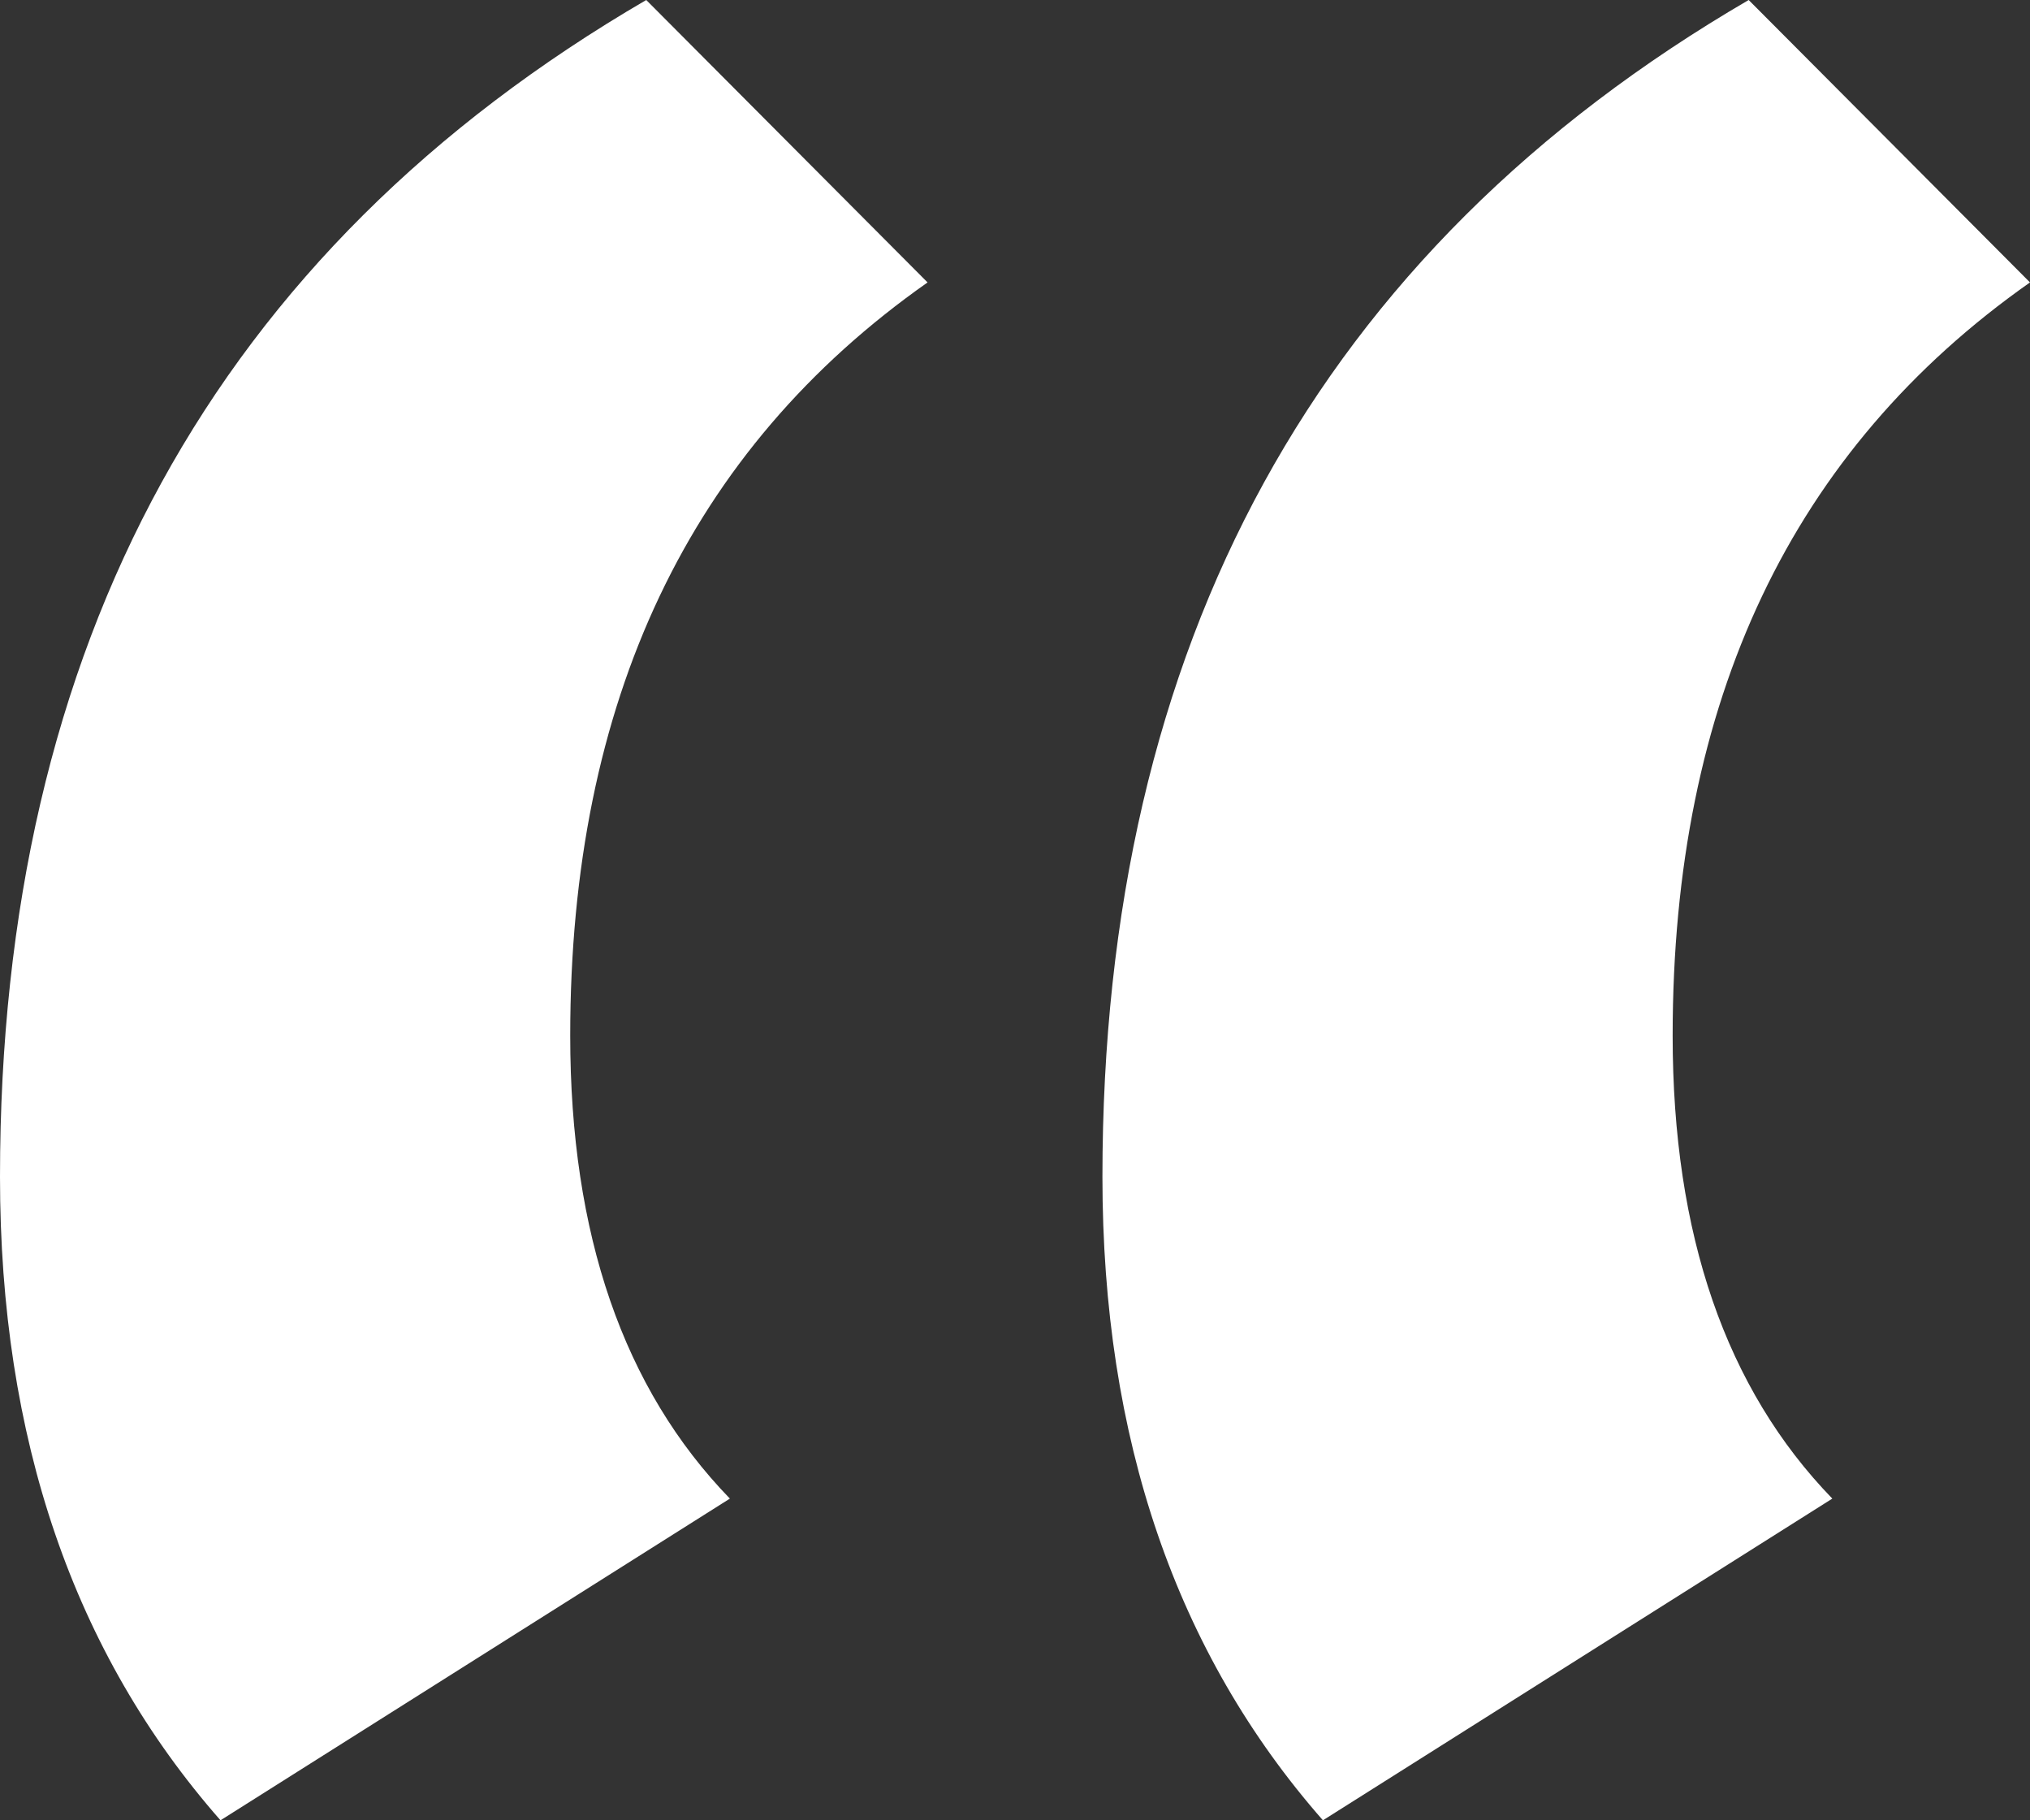
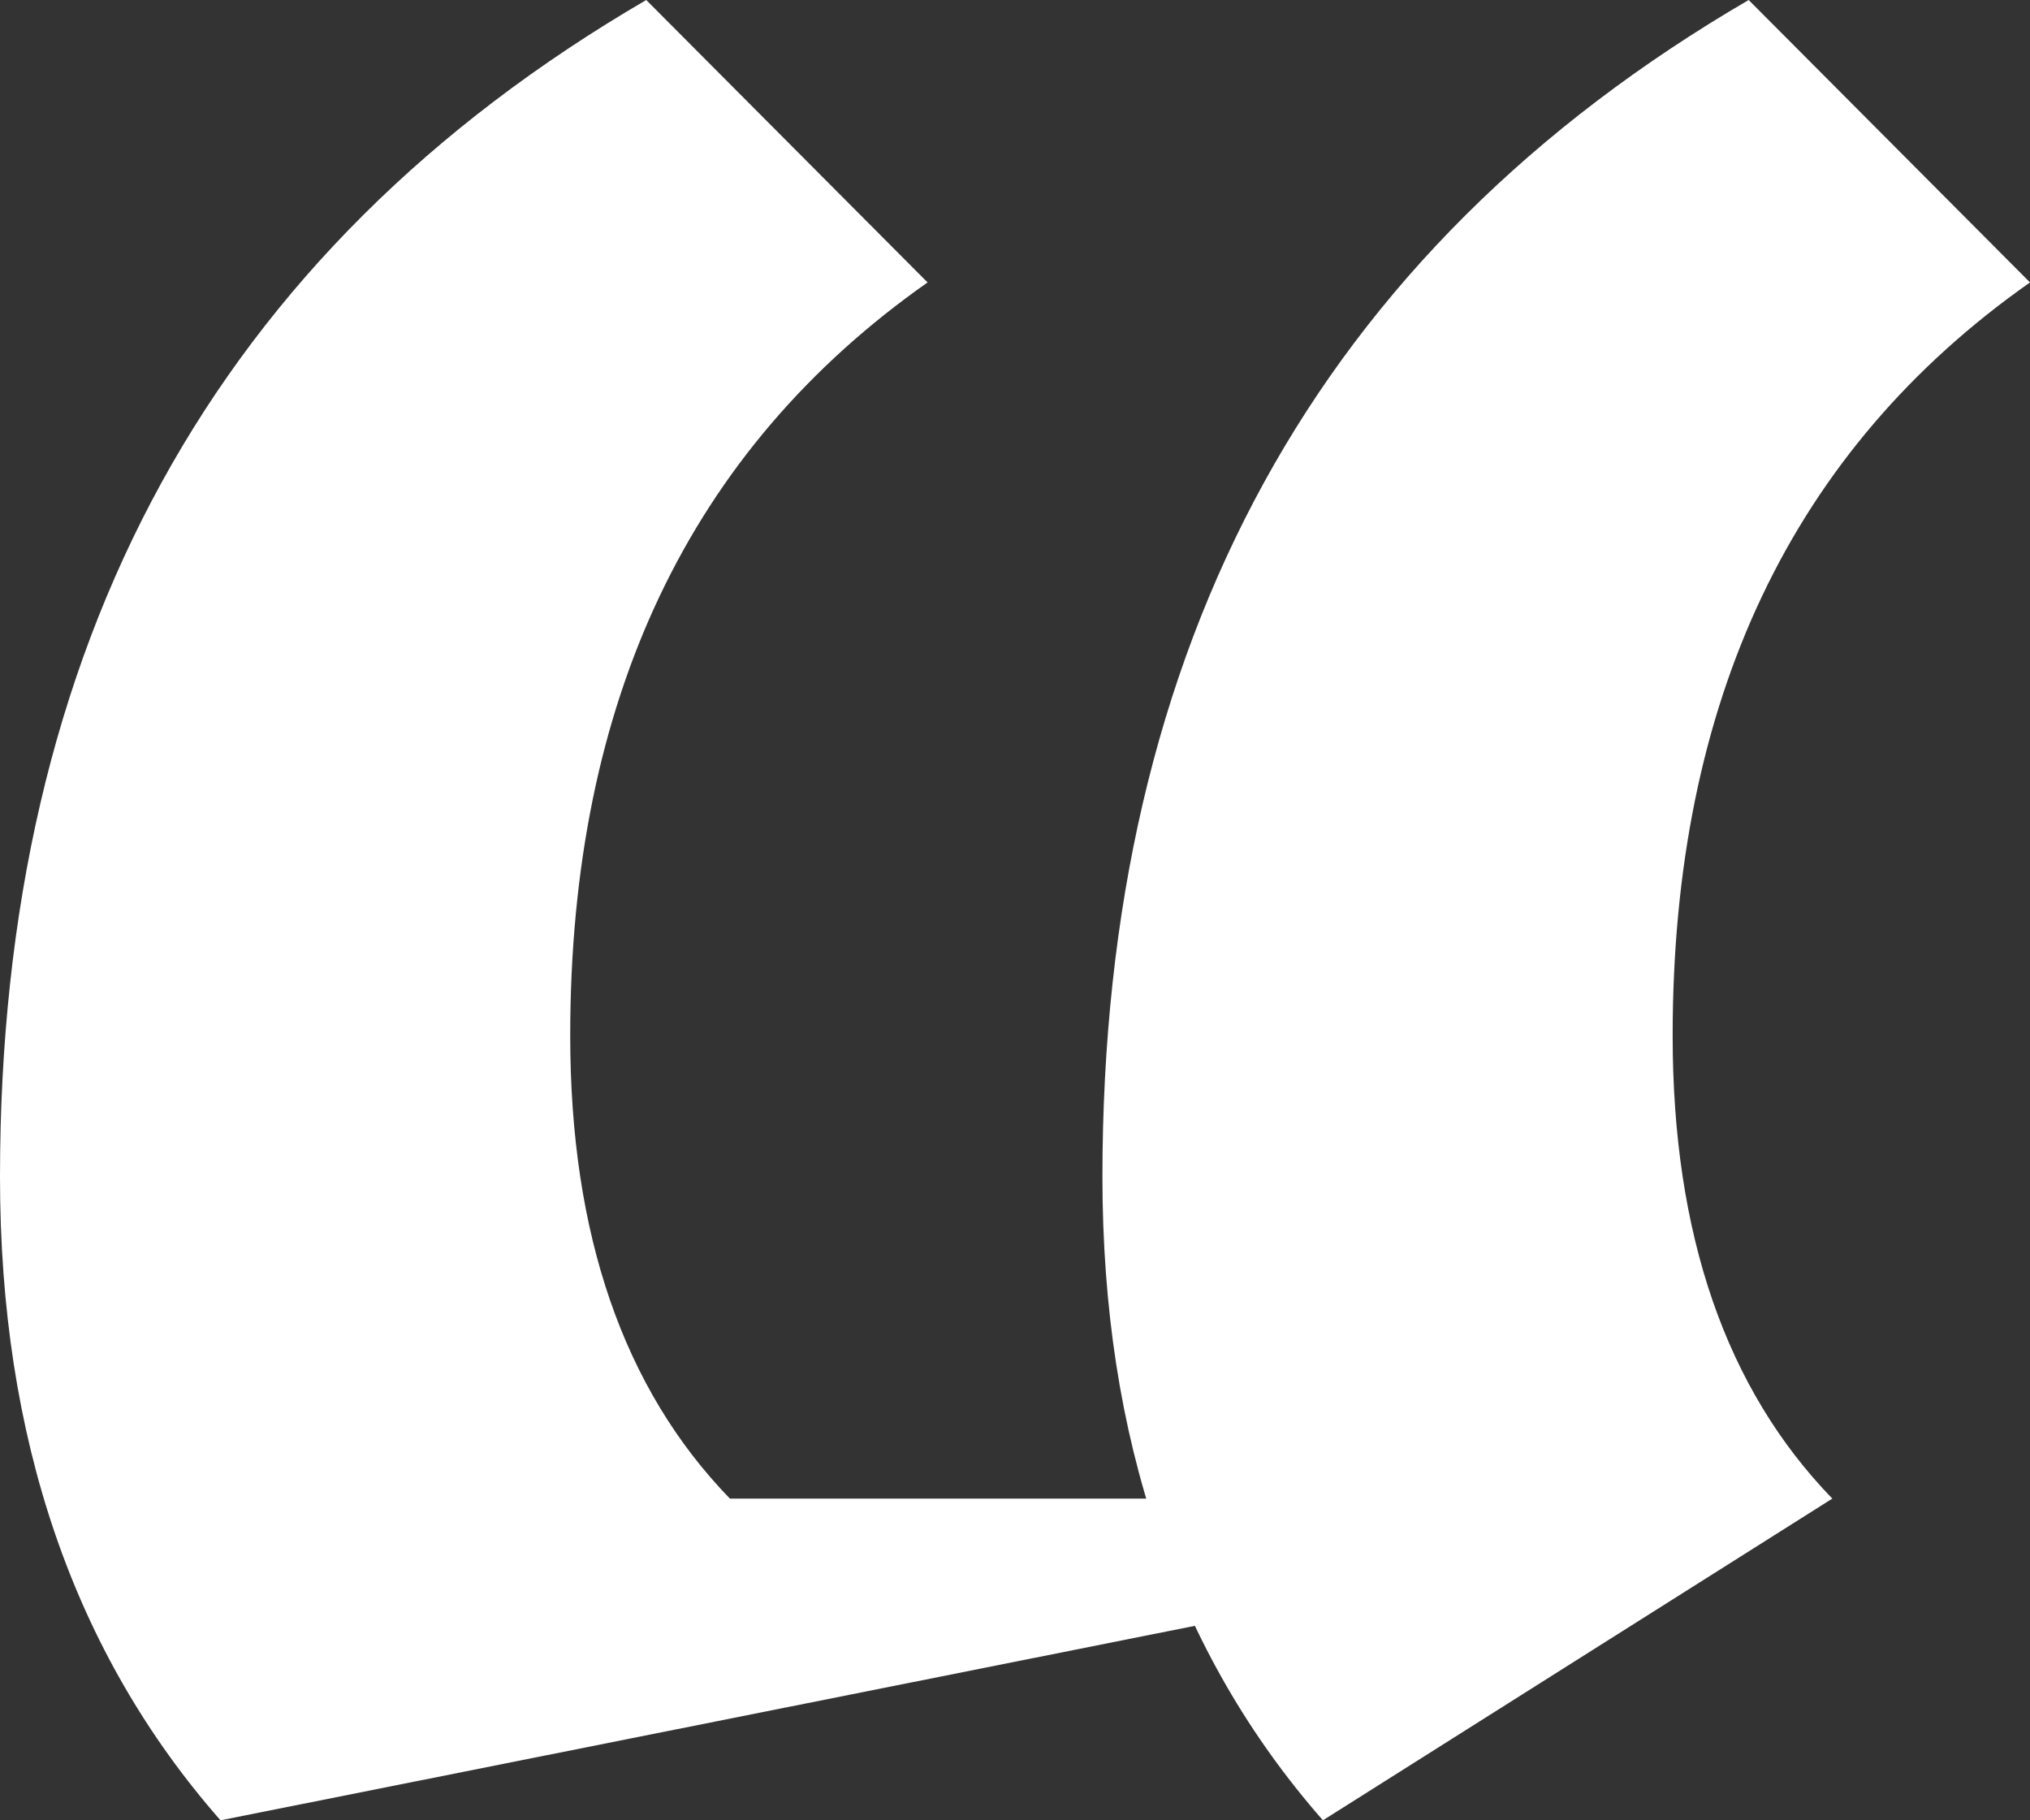
<svg xmlns="http://www.w3.org/2000/svg" width="29" height="26" viewBox="0 0 29 26" fill="none">
  <rect x="0" y="0" width="29" height="26" fill="#333333" stroke="none" />
-   <path d="M26.176 21.405L18.899 26C16.799 23.609 15.749 20.546 15.749 16.81C15.749 9.19 18.826 3.586 24.981 0L29 4.034C25.597 6.425 23.895 10.011 23.895 14.793C23.895 17.632 24.655 19.836 26.176 21.405ZM10.427 21.405L3.15 26C1.05 23.609 0 20.546 0 16.81C0 9.19 3.077 3.586 9.232 0L13.251 4.034C9.848 6.425 8.146 10.011 8.146 14.793C8.146 17.632 8.906 19.836 10.427 21.405Z" fill="white" />
+   <path d="M26.176 21.405L18.899 26C16.799 23.609 15.749 20.546 15.749 16.81C15.749 9.19 18.826 3.586 24.981 0L29 4.034C25.597 6.425 23.895 10.011 23.895 14.793C23.895 17.632 24.655 19.836 26.176 21.405ZL3.15 26C1.05 23.609 0 20.546 0 16.81C0 9.19 3.077 3.586 9.232 0L13.251 4.034C9.848 6.425 8.146 10.011 8.146 14.793C8.146 17.632 8.906 19.836 10.427 21.405Z" fill="white" />
</svg>